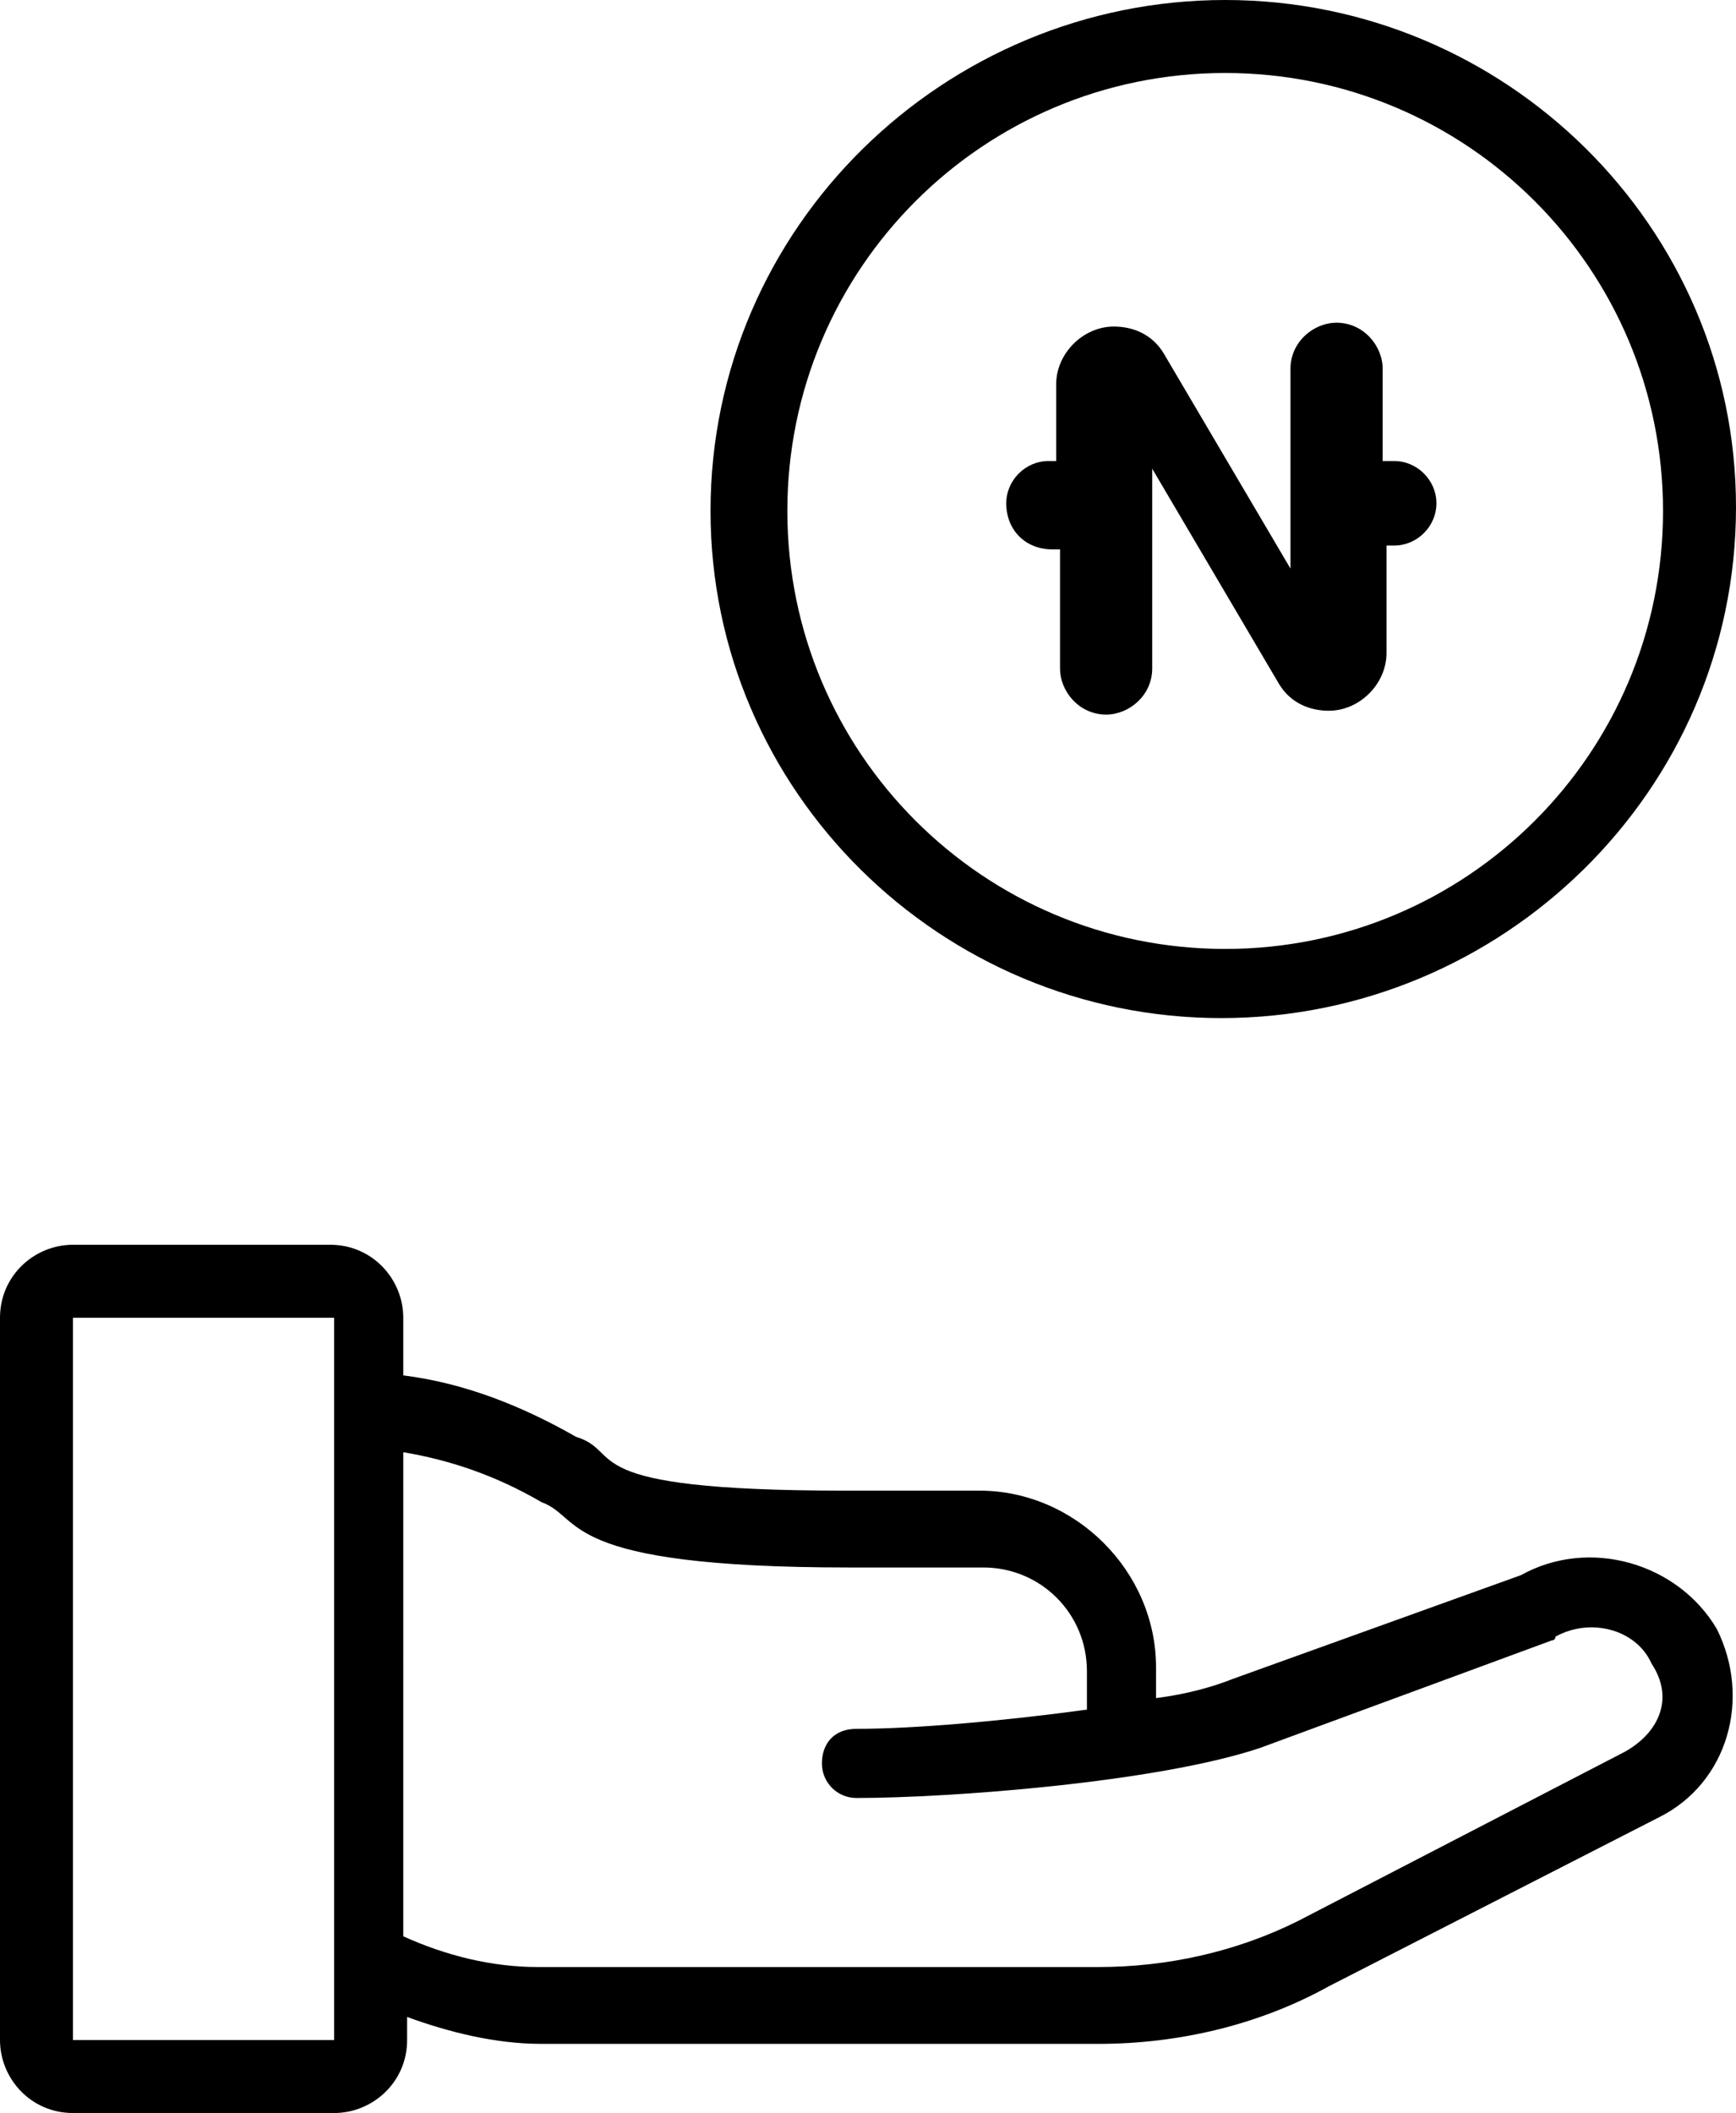
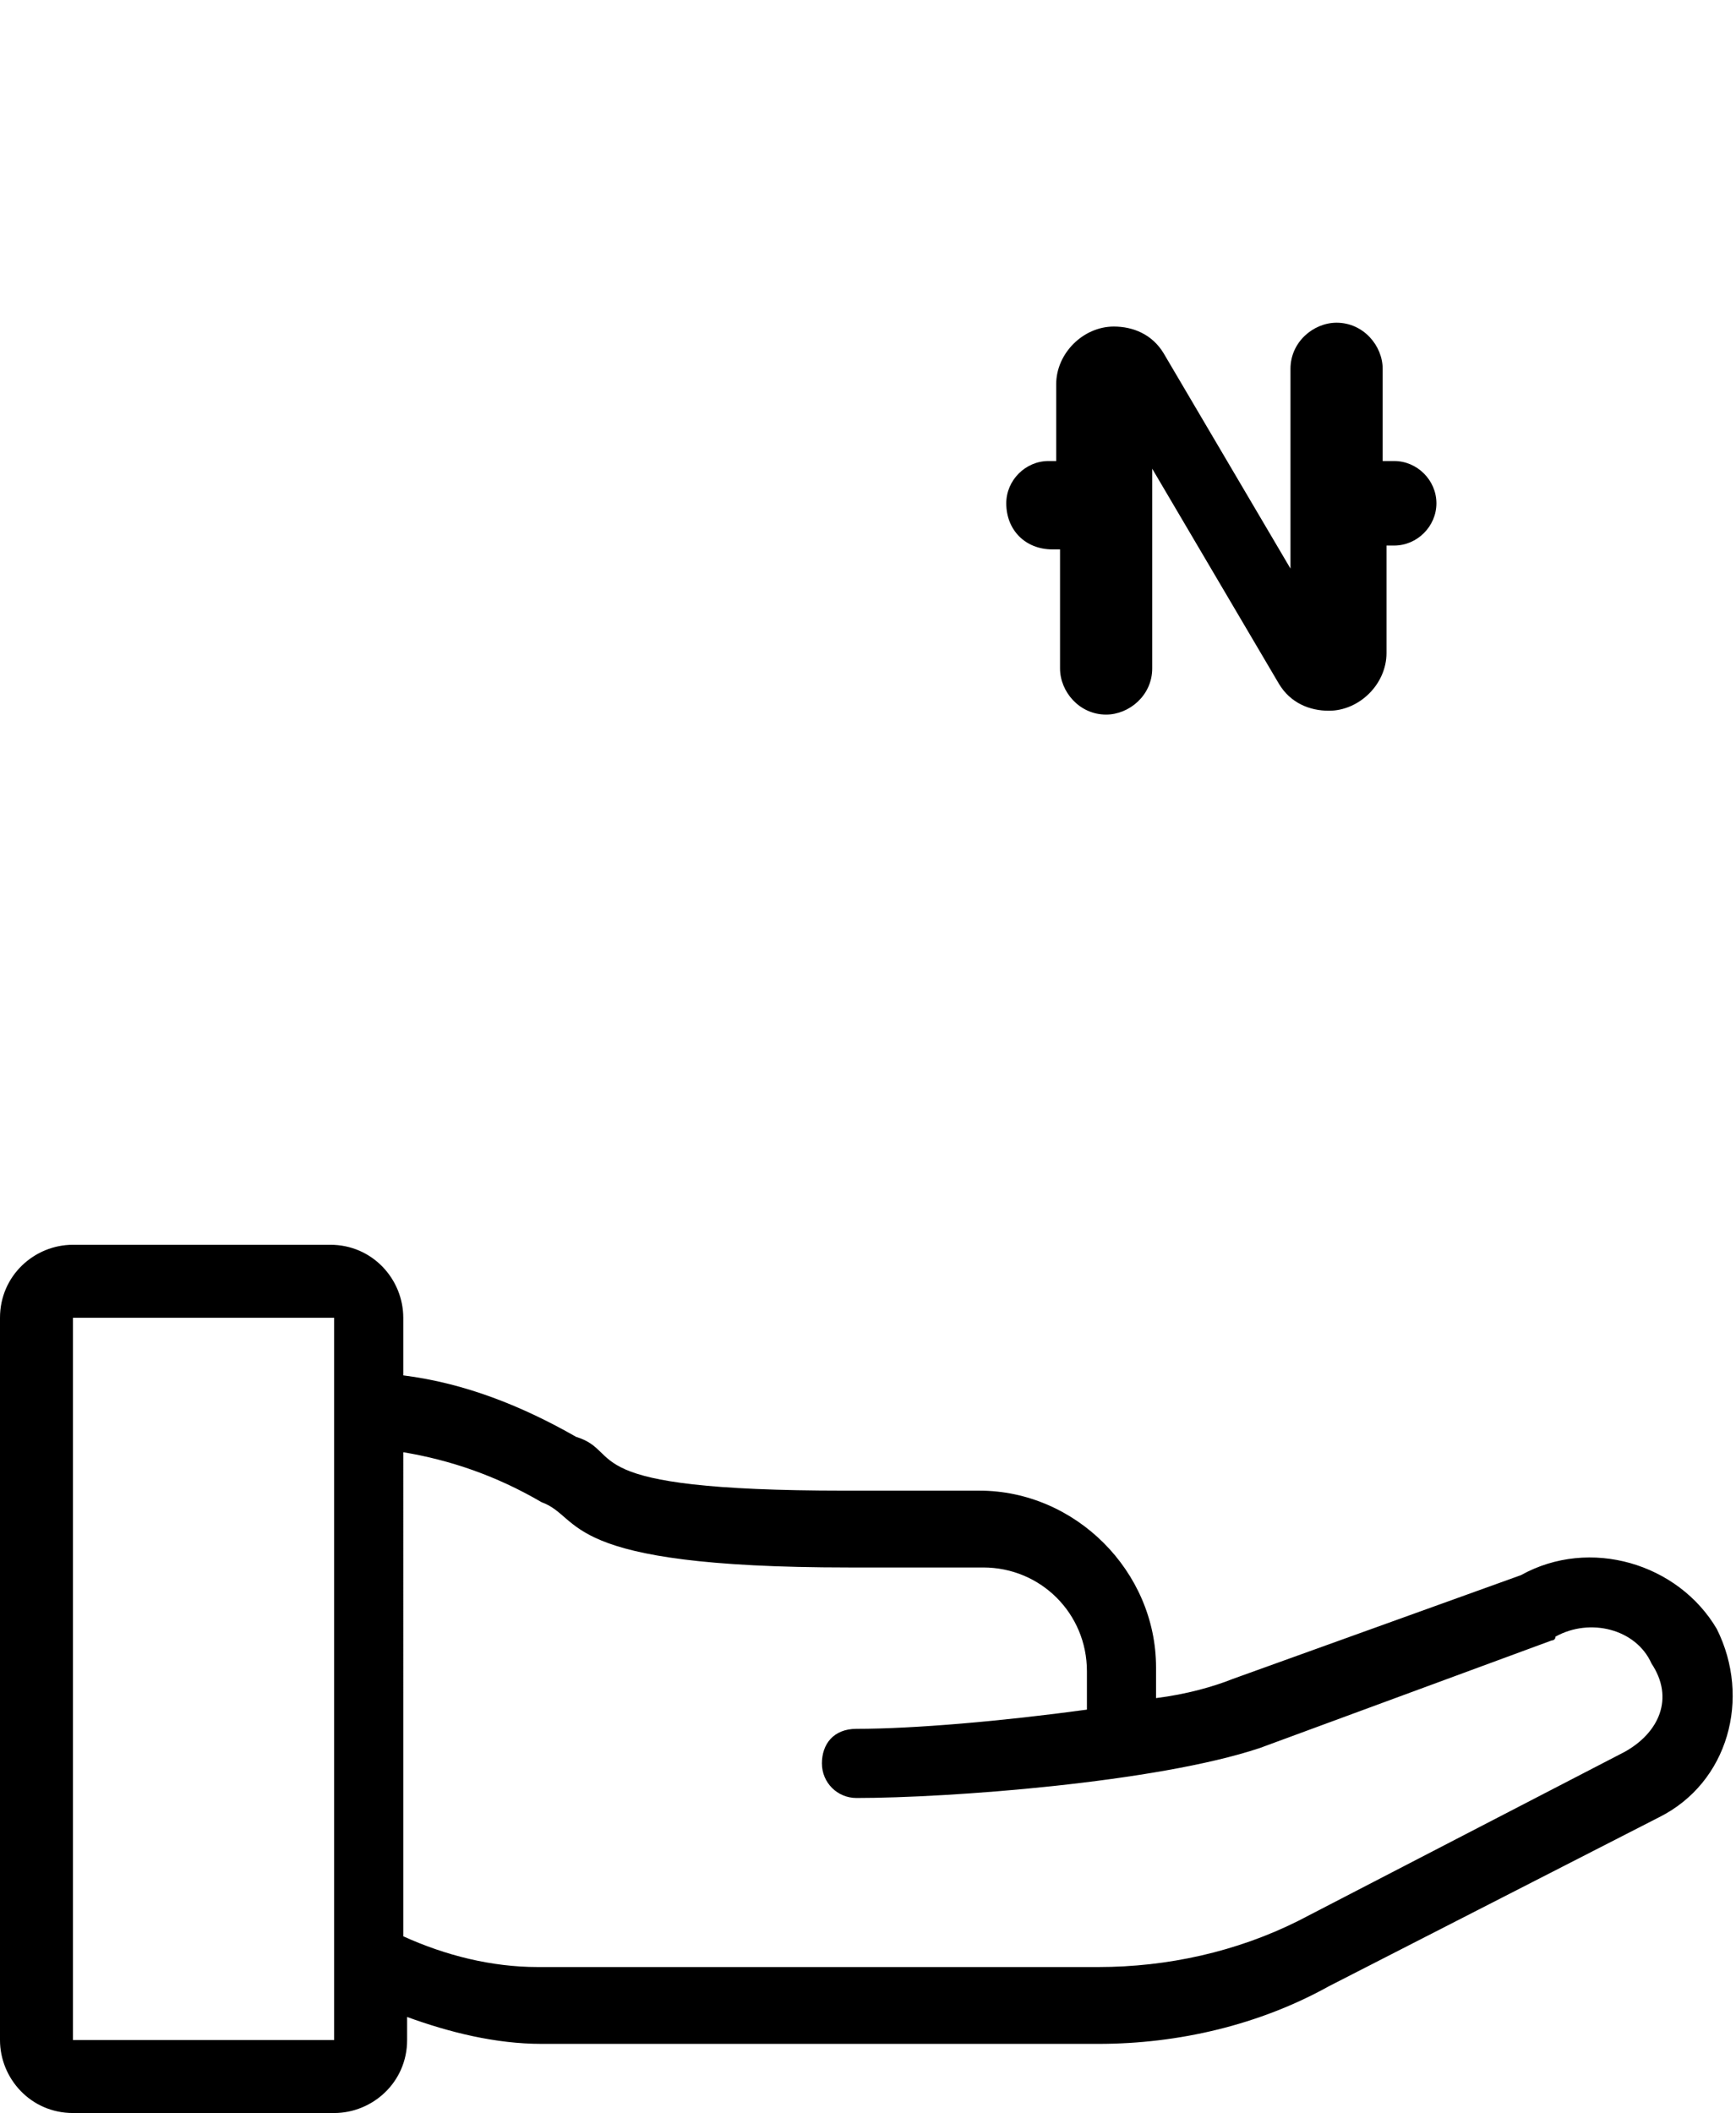
<svg xmlns="http://www.w3.org/2000/svg" version="1.1" id="Layer_1" x="0px" y="0px" viewBox="0 0 45.2 55" style="enable-background:new 0 0 45.2 55;" xml:space="preserve">
  <g>
    <path d="M39.6,41l-7.5,2.7c-0.5,0.2-1.2,0.4-2,0.5v-0.8c0-2.5-2.1-4.6-4.6-4.6H22c-7.2,0-5.7-1-7-1.4c-1.4-0.8-2.9-1.4-4.5-1.6   v-1.5c0-1-0.8-1.9-1.9-1.9H1.9c-1,0-1.9,0.8-1.9,1.9v18.8c0,1,0.8,1.9,1.9,1.9h6.8c1,0,1.9-0.8,1.9-1.9v-0.6   c1.1,0.4,2.3,0.7,3.5,0.7h14.5c2.1,0,4.2-0.5,6-1.5l8.6-4.4c1.8-0.9,2.4-3.1,1.5-4.9C43.7,40.7,41.4,40,39.6,41z M8.7,53.1H1.9   V34.3h6.8C8.7,46,8.7,52.5,8.7,53.1z M42.3,45.6L33.8,50c-1.6,0.8-3.4,1.2-5.2,1.2H14c-1.2,0-2.4-0.3-3.5-0.8V37.8   c1.2,0.2,2.4,0.6,3.6,1.3c1.1,0.4,0.4,1.7,8,1.7h3.5c1.5,0,2.7,1.2,2.7,2.7v1c-2.2,0.3-4.5,0.5-6,0.5c-0.6,0-0.9,0.4-0.9,0.9   s0.4,0.9,0.9,0.9c2.4,0,7.8-0.4,10.5-1.3l7.6-2.8c0,0,0.1,0,0.1-0.1c0.9-0.5,2.1-0.2,2.5,0.7C43.6,44.2,43.2,45.1,42.3,45.6z" />
-     <path d="M31.8,26.5c7.3,0,13.4-5.9,13.4-13.3C45.2,5.9,39.2,0,31.9,0c-7.3,0-13.4,5.9-13.4,13.3C18.5,20.6,24.5,26.5,31.8,26.5z    M31.9,1.9c6.3,0,11.4,5.1,11.4,11.4s-5.1,11.4-11.4,11.4s-11.4-5.1-11.4-11.4S25.6,1.9,31.9,1.9z" />
    <path d="M27.4,14.3h0.2v3.1c0,0.6,0.5,1.2,1.2,1.2h0c0.6,0,1.2-0.5,1.2-1.2v-5.2l0,0l3.3,5.6c0.3,0.5,0.8,0.7,1.3,0.7   c0.8,0,1.5-0.7,1.5-1.5v-2.8h0.2c0.6,0,1.1-0.5,1.1-1.1c0-0.6-0.5-1.1-1.1-1.1H36V9.6c0-0.6-0.5-1.2-1.2-1.2   c-0.6,0-1.2,0.5-1.2,1.2v5.2l0,0l-3.3-5.6c-0.3-0.5-0.8-0.7-1.3-0.7h0c-0.8,0-1.5,0.7-1.5,1.5v2h-0.2c-0.6,0-1.1,0.5-1.1,1.1   C26.2,13.8,26.7,14.3,27.4,14.3z" />
  </g>
</svg>